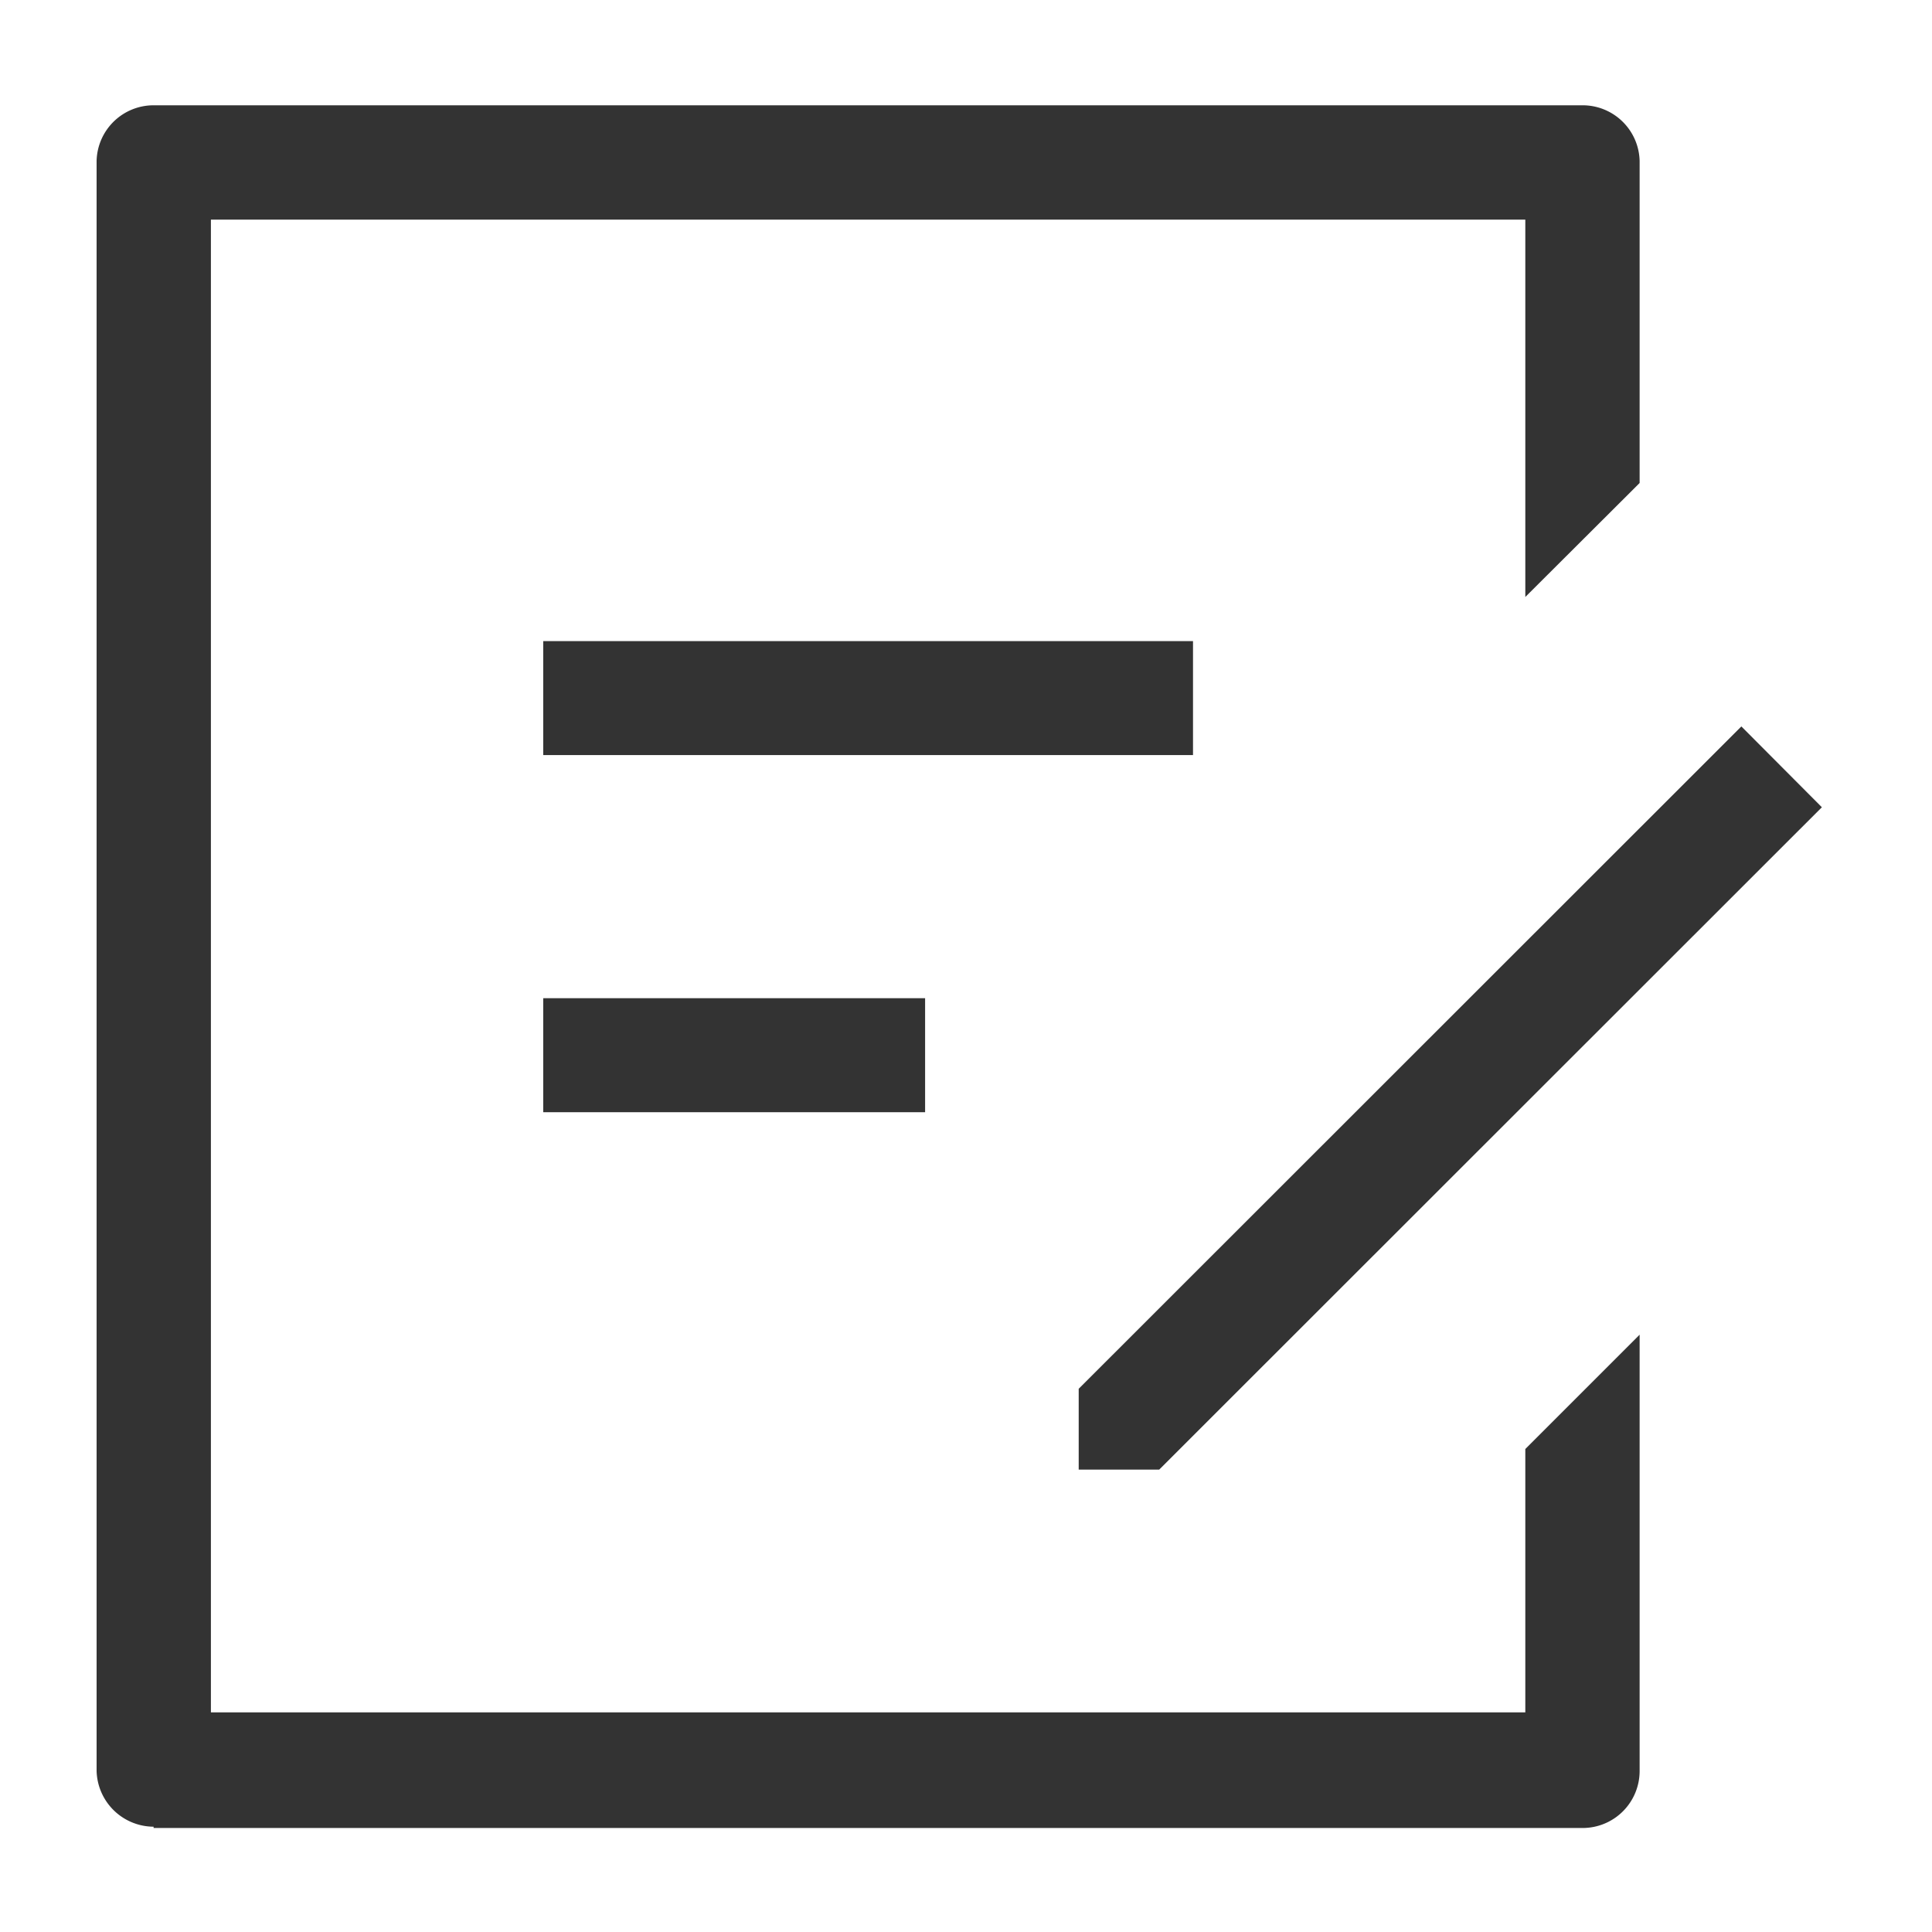
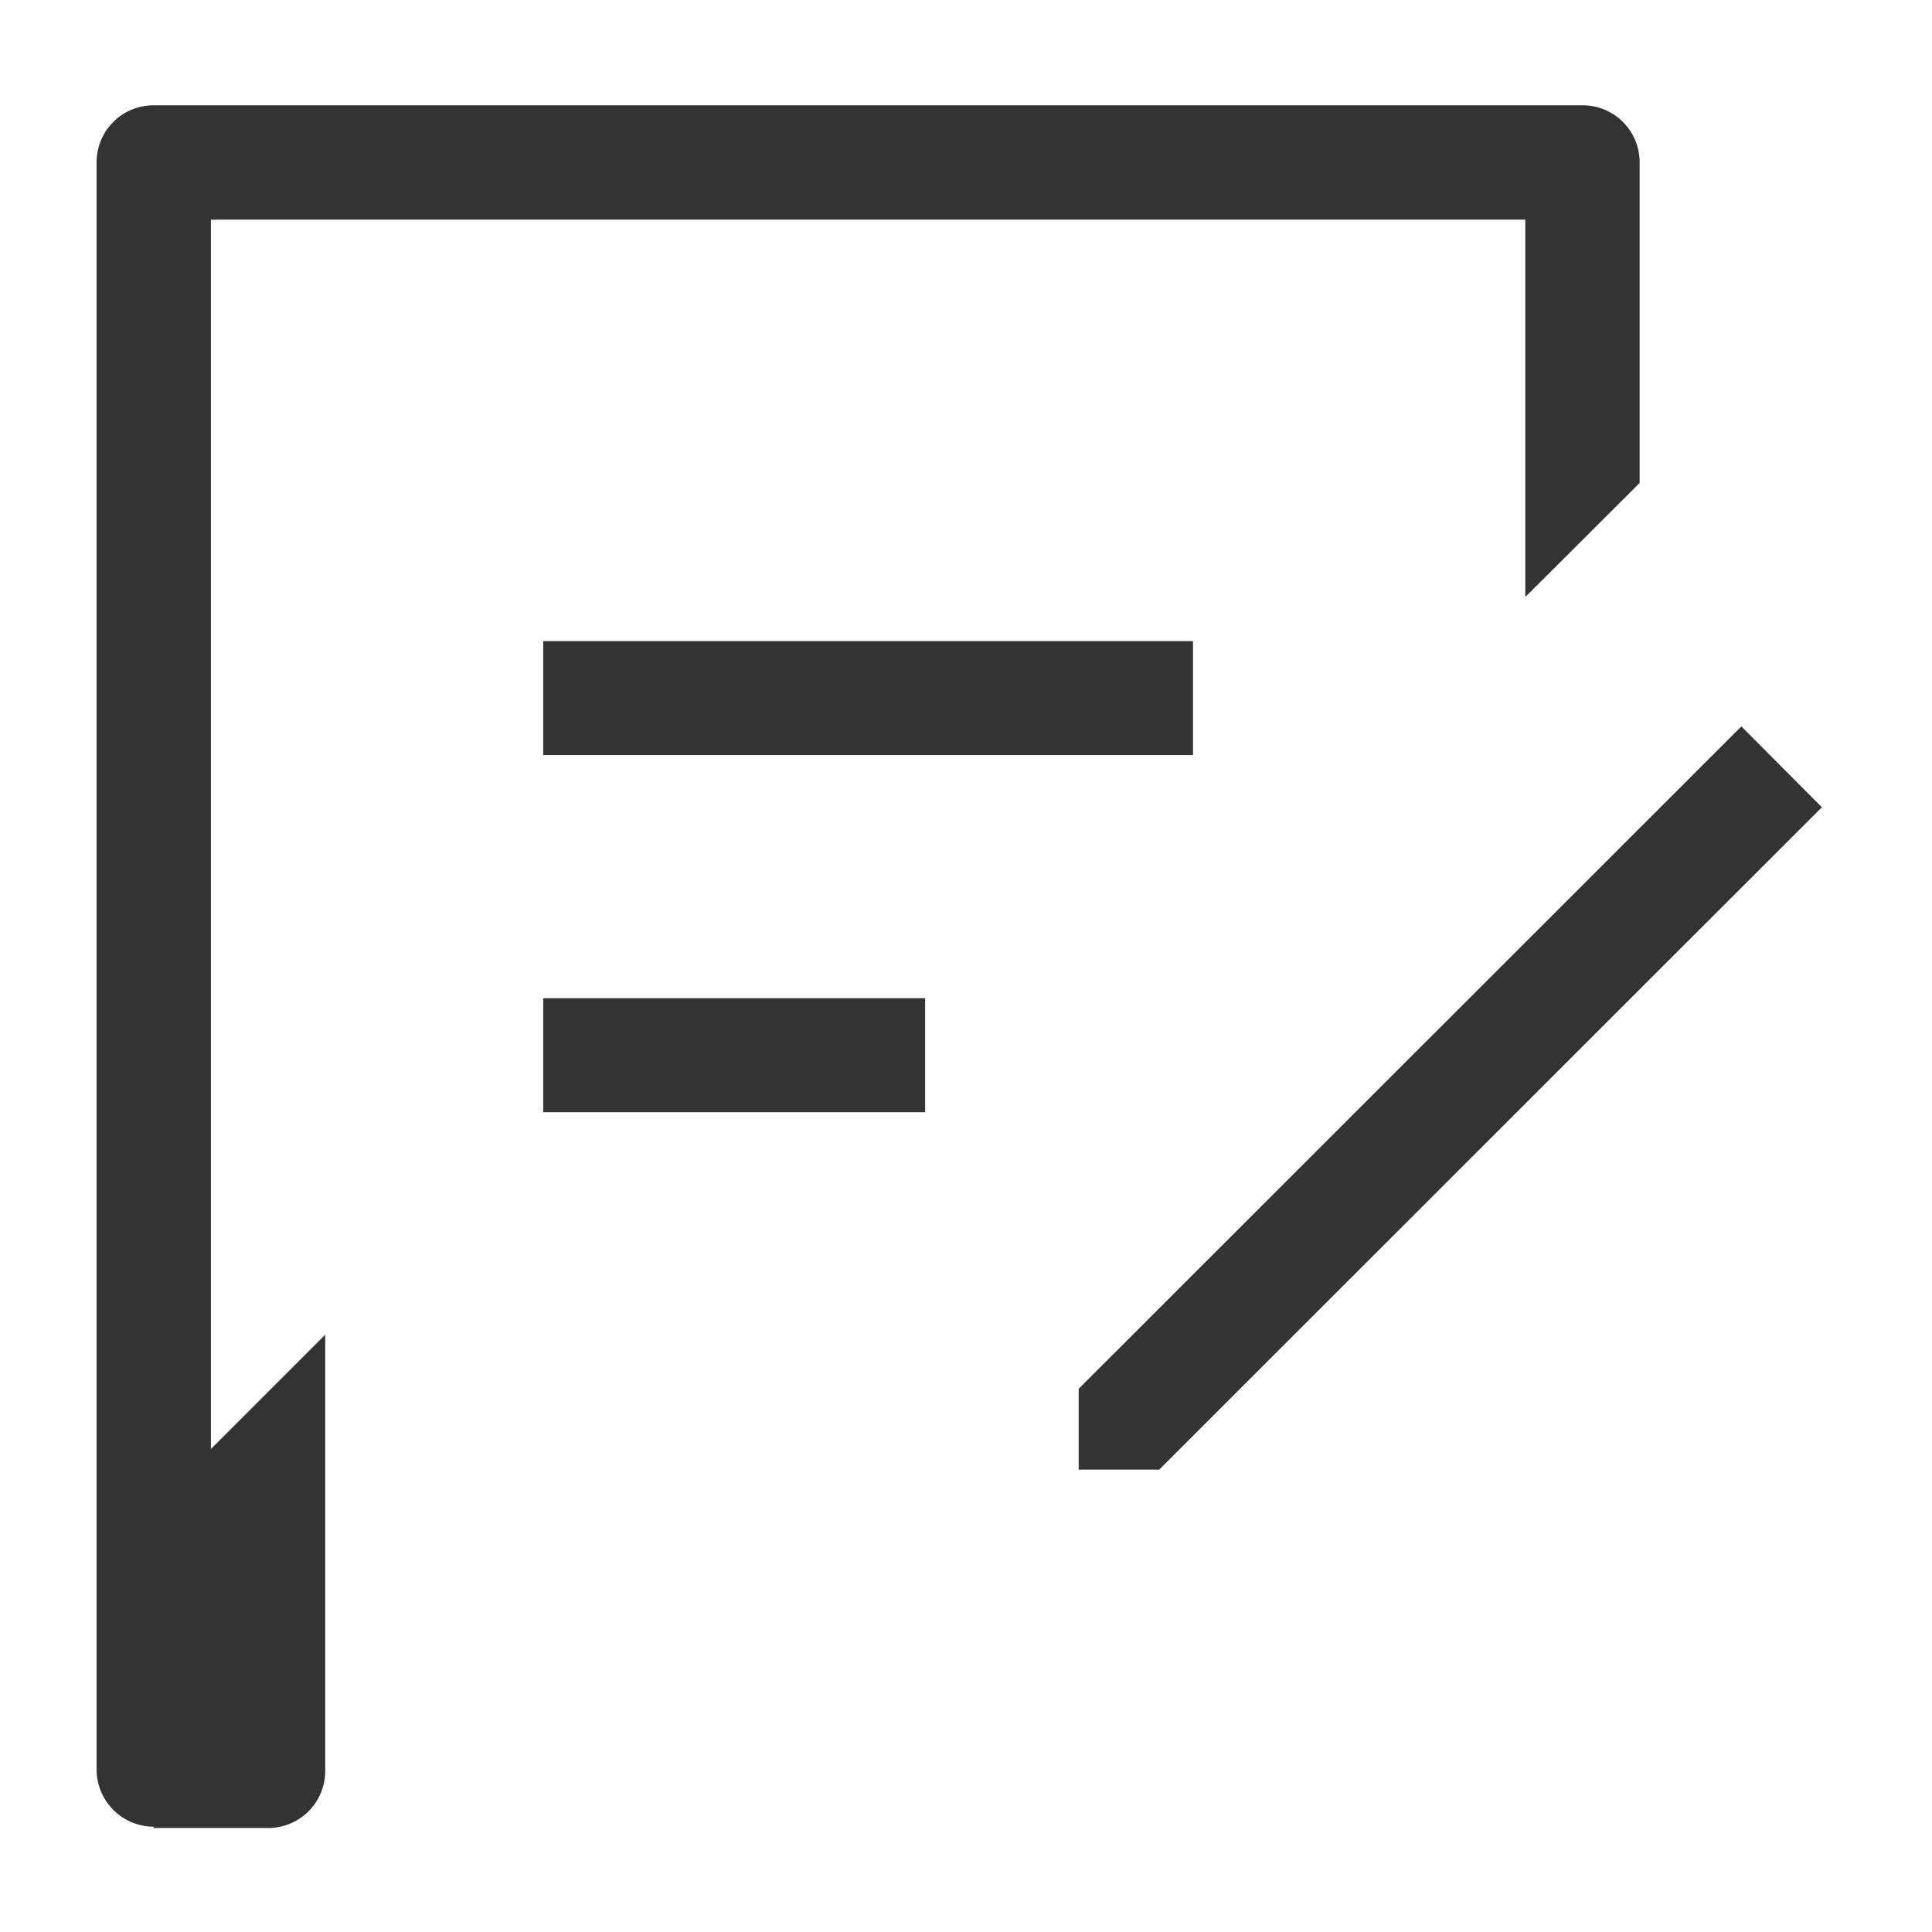
<svg xmlns="http://www.w3.org/2000/svg" id="图层_1" data-name="图层 1" viewBox="0 0 60 60">
  <defs>
    <style>.cls-1{fill:#333;}</style>
  </defs>
-   <path class="cls-1" d="M4.77,56.73A1.78,1.78,0,0,1,3,55V5A1.77,1.77,0,0,1,4.77,3.27H49.15A1.77,1.77,0,0,1,50.92,5v10l-3.55,3.54V6.82H6.55V53.18H47.37V45l3.55-3.55V55a1.77,1.77,0,0,1-1.77,1.77H4.77ZM33.5,45.64V43.13L54.08,22.56l2.5,2.51L36,45.64ZM16.87,34.54V31H28.73v3.54Zm0-11.09V19.91H37.05v3.54Z" />
+   <path class="cls-1" d="M4.77,56.73A1.78,1.78,0,0,1,3,55V5A1.77,1.77,0,0,1,4.77,3.27H49.15A1.77,1.77,0,0,1,50.92,5v10l-3.55,3.54V6.82H6.55V53.18V45l3.55-3.55V55a1.77,1.77,0,0,1-1.77,1.77H4.77ZM33.5,45.64V43.13L54.08,22.56l2.5,2.51L36,45.64ZM16.87,34.54V31H28.73v3.54Zm0-11.09V19.91H37.05v3.54Z" />
</svg>